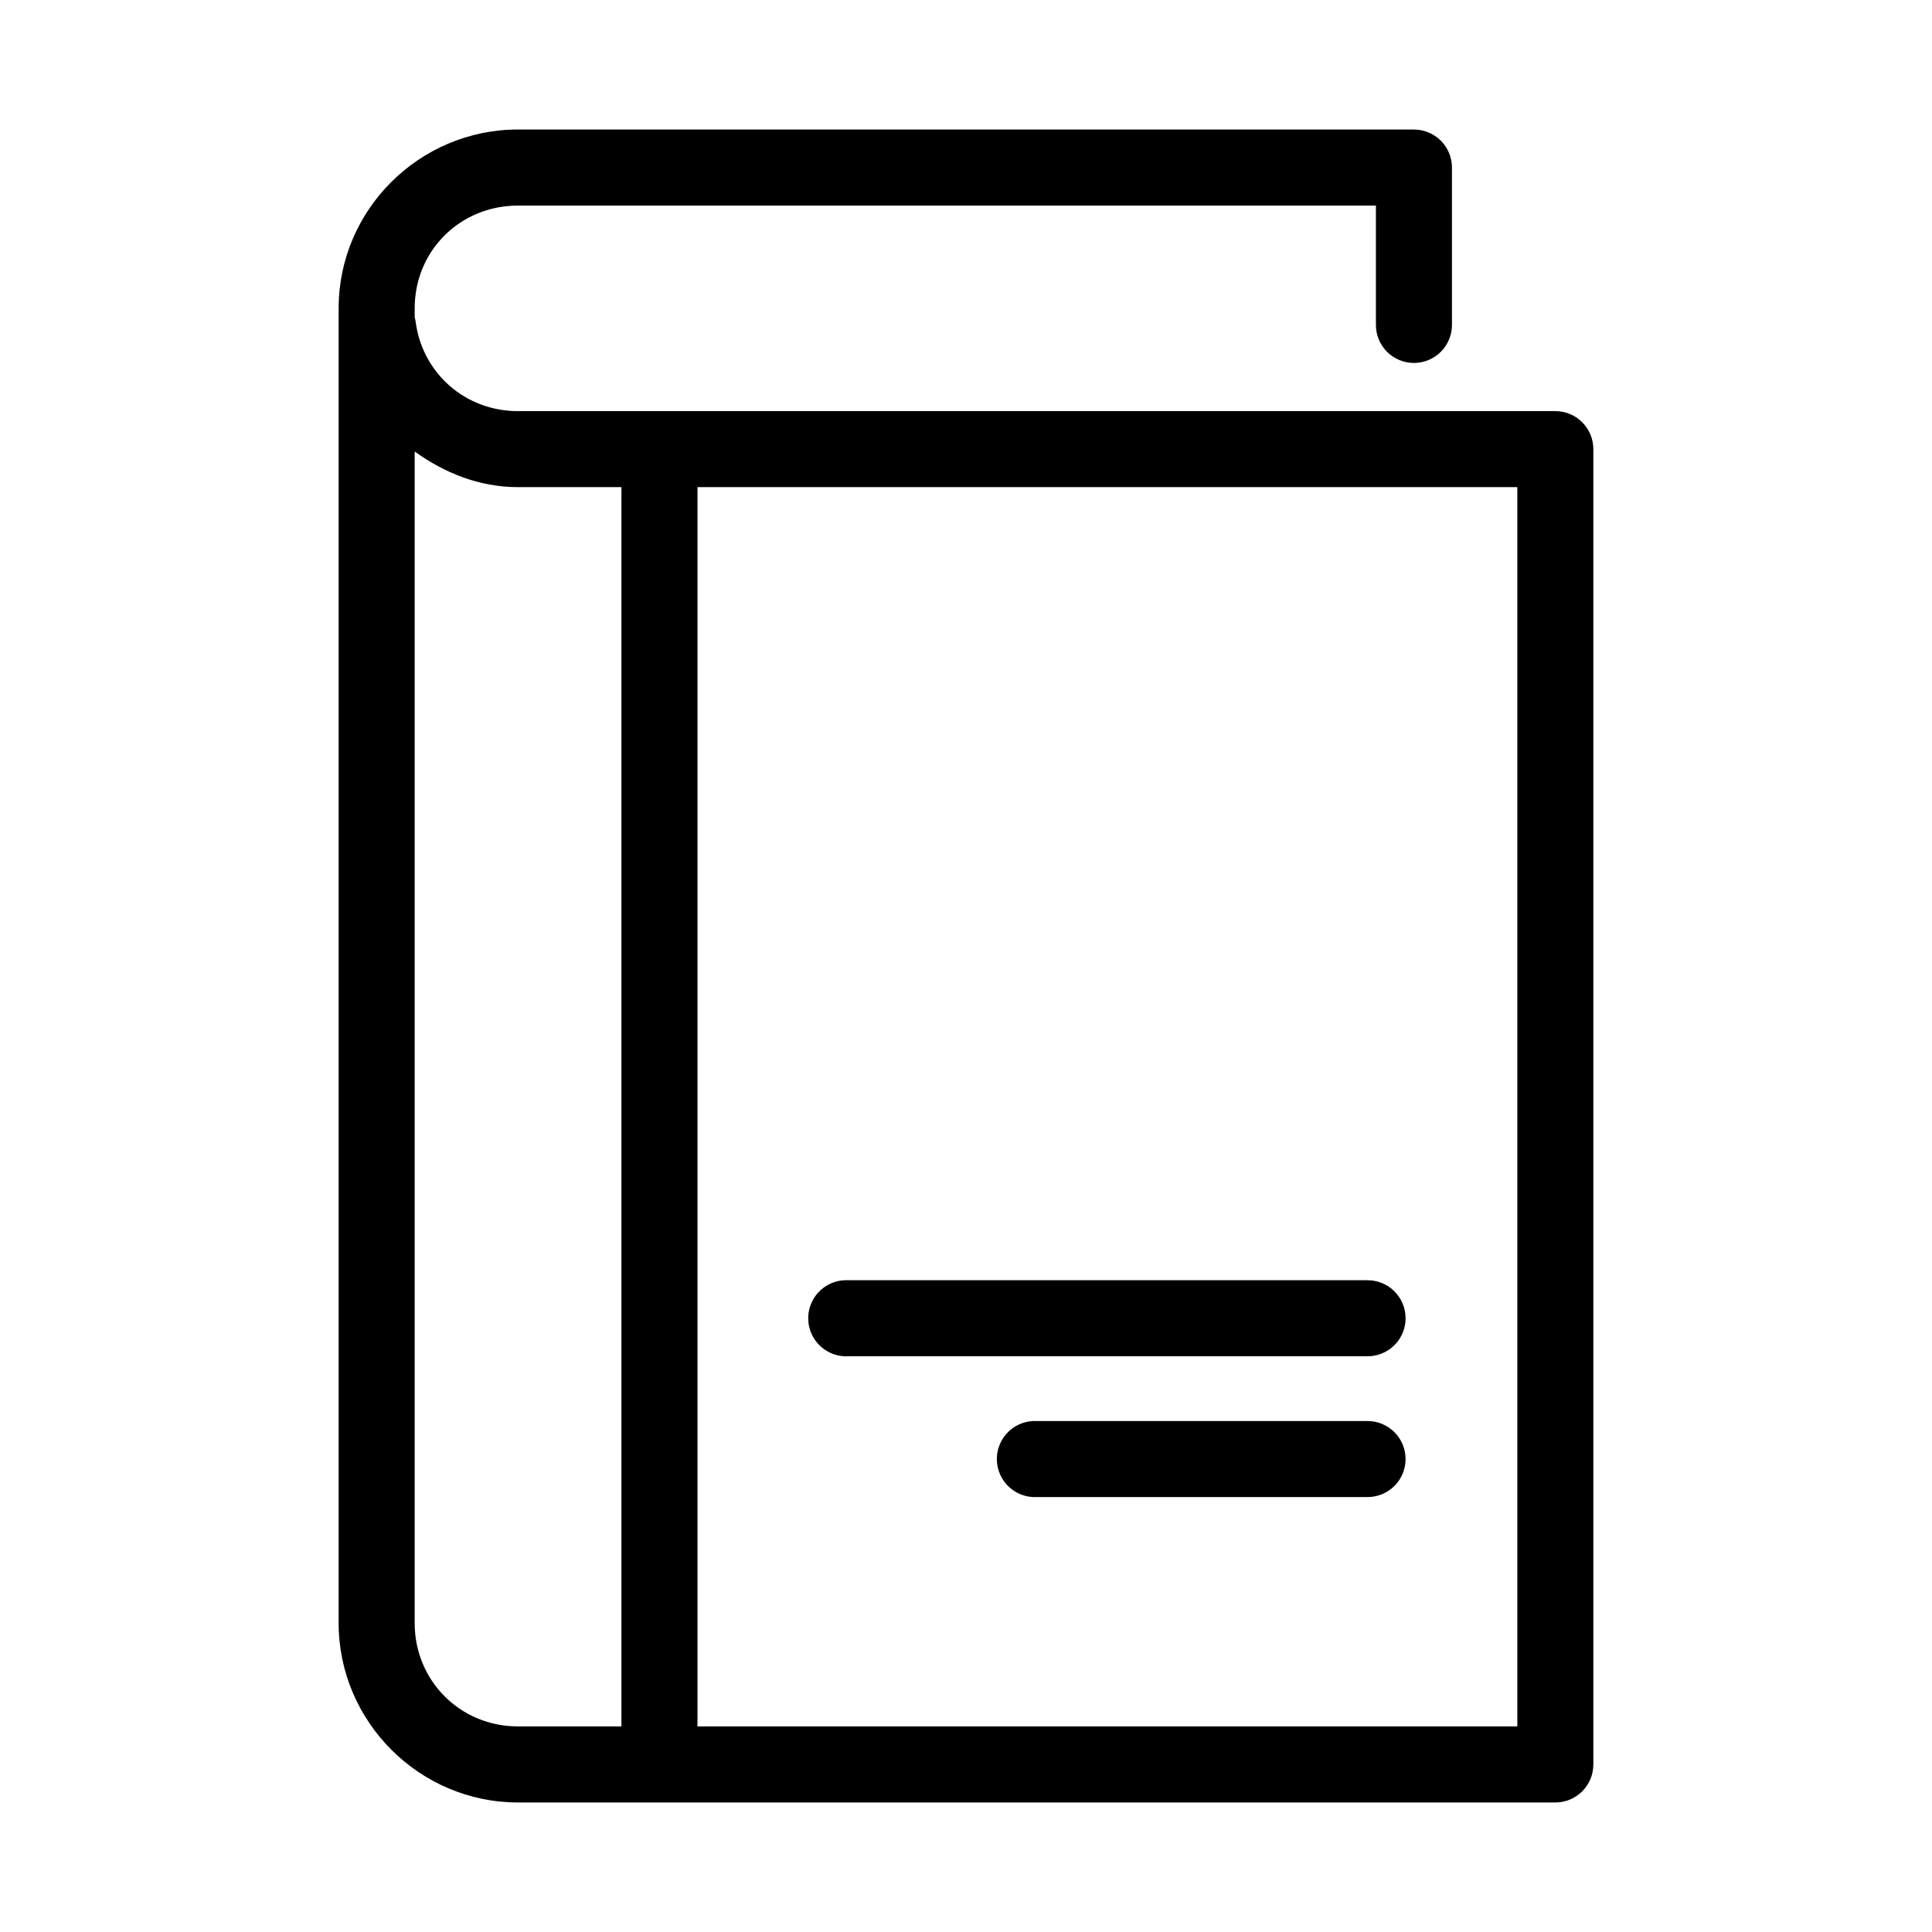
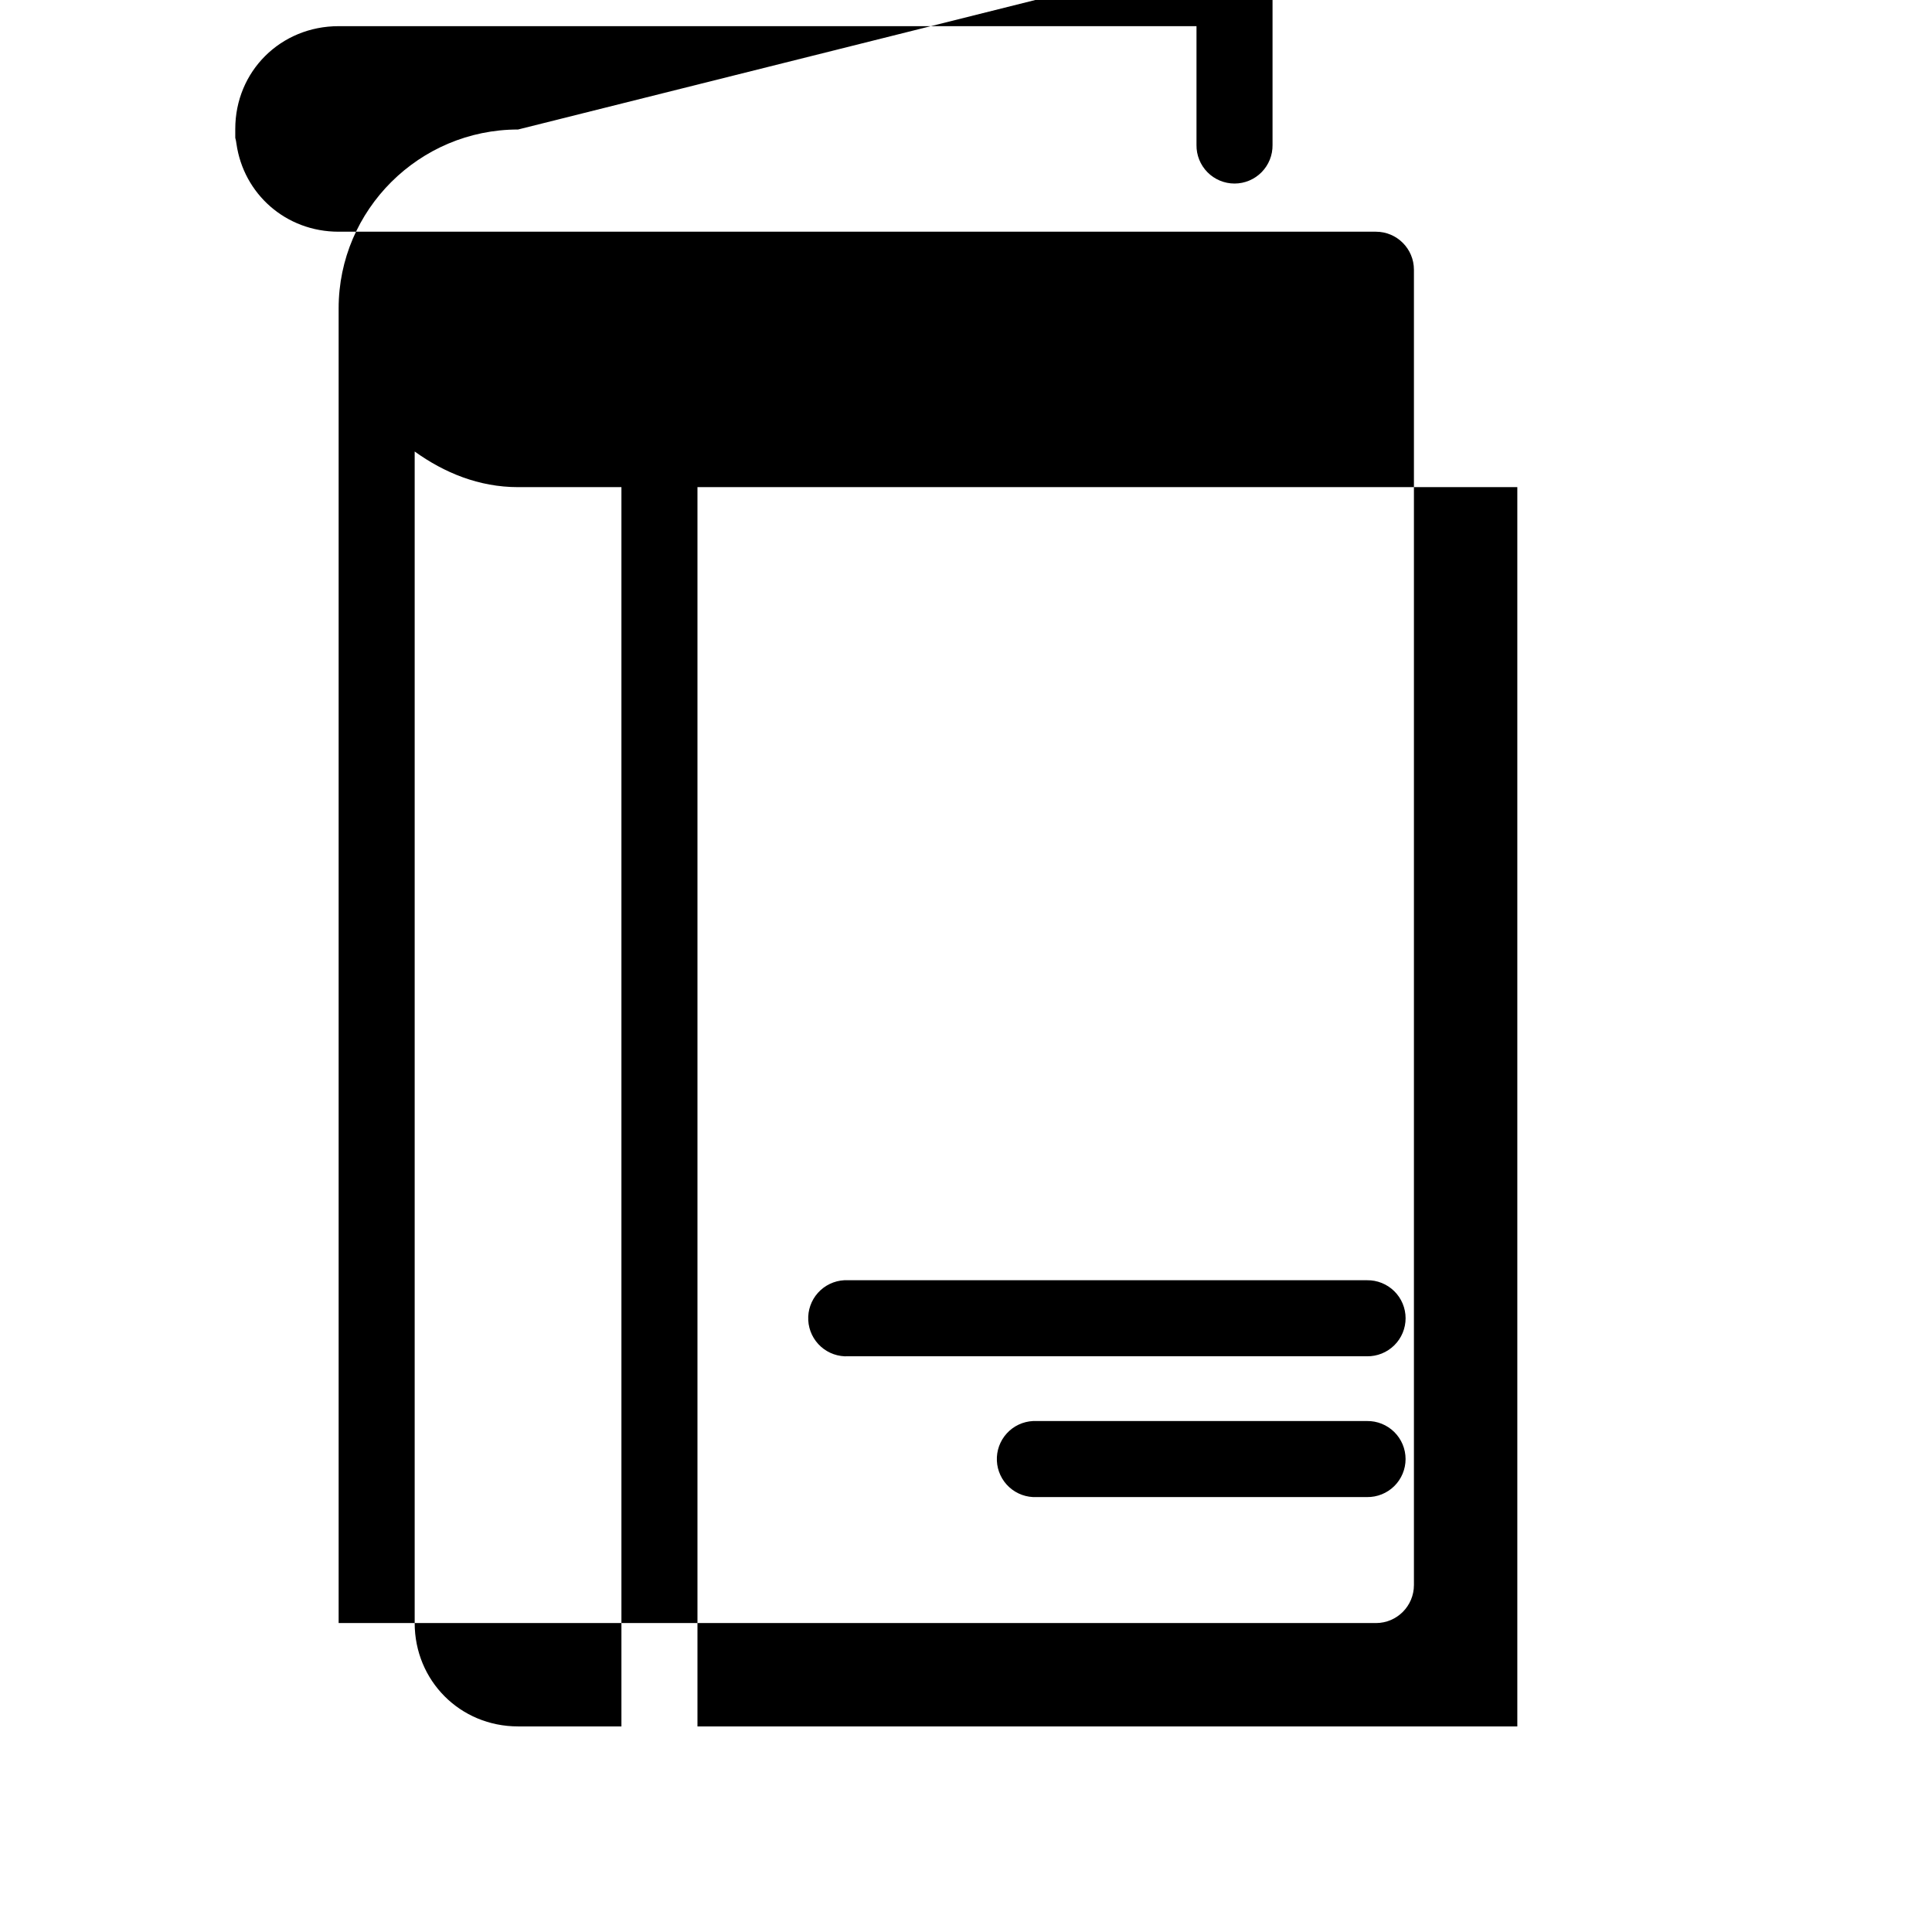
<svg xmlns="http://www.w3.org/2000/svg" fill="#000000" width="800px" height="800px" version="1.1" viewBox="144 144 512 512">
-   <path d="m281.29 178.32c-26.152 0-47.547 21.273-47.547 47.387v348.42c0 26.113 21.395 47.547 47.547 47.547h274.89c5.566 0 10.074-4.512 10.074-10.078v-348.57c0-5.562-4.508-10.074-10.074-10.074h-274.89c-14.031 0-25.191-10.047-27.082-23.301-0.062-0.531-0.168-1.059-0.312-1.574v-2.363c0-15.258 12.016-27.234 27.395-27.234h227.34v31.484c-0.039 2.699 1.008 5.297 2.898 7.219 1.895 1.922 4.481 3.004 7.176 3.004 2.699 0 5.285-1.082 7.176-3.004 1.895-1.922 2.941-4.519 2.902-7.219v-41.562c0-5.566-4.512-10.074-10.078-10.074zm-27.395 85.332c7.836 5.637 17.043 9.445 27.395 9.445h27.395v328.42h-27.395c-15.379 0-27.395-12.137-27.395-27.395zm74.941 9.445h217.27v328.42h-217.27zm38.887 210.18c-2.672 0.145-5.176 1.348-6.965 3.34-1.785 1.992-2.707 4.613-2.562 7.285 0.148 2.676 1.352 5.18 3.344 6.965 1.992 1.785 4.613 2.707 7.285 2.562h137.45c2.699 0.039 5.297-1.008 7.219-2.902 1.922-1.891 3.004-4.477 3.004-7.176 0-2.695-1.082-5.281-3.004-7.176-1.922-1.891-4.519-2.938-7.219-2.898h-137.45c-0.367-0.02-0.734-0.02-1.102 0zm50.066 37.312c-2.672 0.125-5.188 1.305-6.988 3.285-1.801 1.977-2.742 4.59-2.617 7.266 0.125 2.672 1.309 5.184 3.285 6.984 1.98 1.801 4.594 2.742 7.266 2.617h87.535c2.699 0.039 5.297-1.008 7.219-2.898 1.922-1.895 3.004-4.481 3.004-7.176 0-2.699-1.082-5.285-3.004-7.176-1.922-1.895-4.519-2.941-7.219-2.902h-87.535c-0.316-0.016-0.629-0.016-0.945 0z" />
+   <path d="m281.29 178.32c-26.152 0-47.547 21.273-47.547 47.387v348.42h274.89c5.566 0 10.074-4.512 10.074-10.078v-348.57c0-5.562-4.508-10.074-10.074-10.074h-274.89c-14.031 0-25.191-10.047-27.082-23.301-0.062-0.531-0.168-1.059-0.312-1.574v-2.363c0-15.258 12.016-27.234 27.395-27.234h227.34v31.484c-0.039 2.699 1.008 5.297 2.898 7.219 1.895 1.922 4.481 3.004 7.176 3.004 2.699 0 5.285-1.082 7.176-3.004 1.895-1.922 2.941-4.519 2.902-7.219v-41.562c0-5.566-4.512-10.074-10.078-10.074zm-27.395 85.332c7.836 5.637 17.043 9.445 27.395 9.445h27.395v328.42h-27.395c-15.379 0-27.395-12.137-27.395-27.395zm74.941 9.445h217.27v328.42h-217.27zm38.887 210.18c-2.672 0.145-5.176 1.348-6.965 3.34-1.785 1.992-2.707 4.613-2.562 7.285 0.148 2.676 1.352 5.18 3.344 6.965 1.992 1.785 4.613 2.707 7.285 2.562h137.45c2.699 0.039 5.297-1.008 7.219-2.902 1.922-1.891 3.004-4.477 3.004-7.176 0-2.695-1.082-5.281-3.004-7.176-1.922-1.891-4.519-2.938-7.219-2.898h-137.45c-0.367-0.02-0.734-0.02-1.102 0zm50.066 37.312c-2.672 0.125-5.188 1.305-6.988 3.285-1.801 1.977-2.742 4.59-2.617 7.266 0.125 2.672 1.309 5.184 3.285 6.984 1.98 1.801 4.594 2.742 7.266 2.617h87.535c2.699 0.039 5.297-1.008 7.219-2.898 1.922-1.895 3.004-4.481 3.004-7.176 0-2.699-1.082-5.285-3.004-7.176-1.922-1.895-4.519-2.941-7.219-2.902h-87.535c-0.316-0.016-0.629-0.016-0.945 0z" />
</svg>